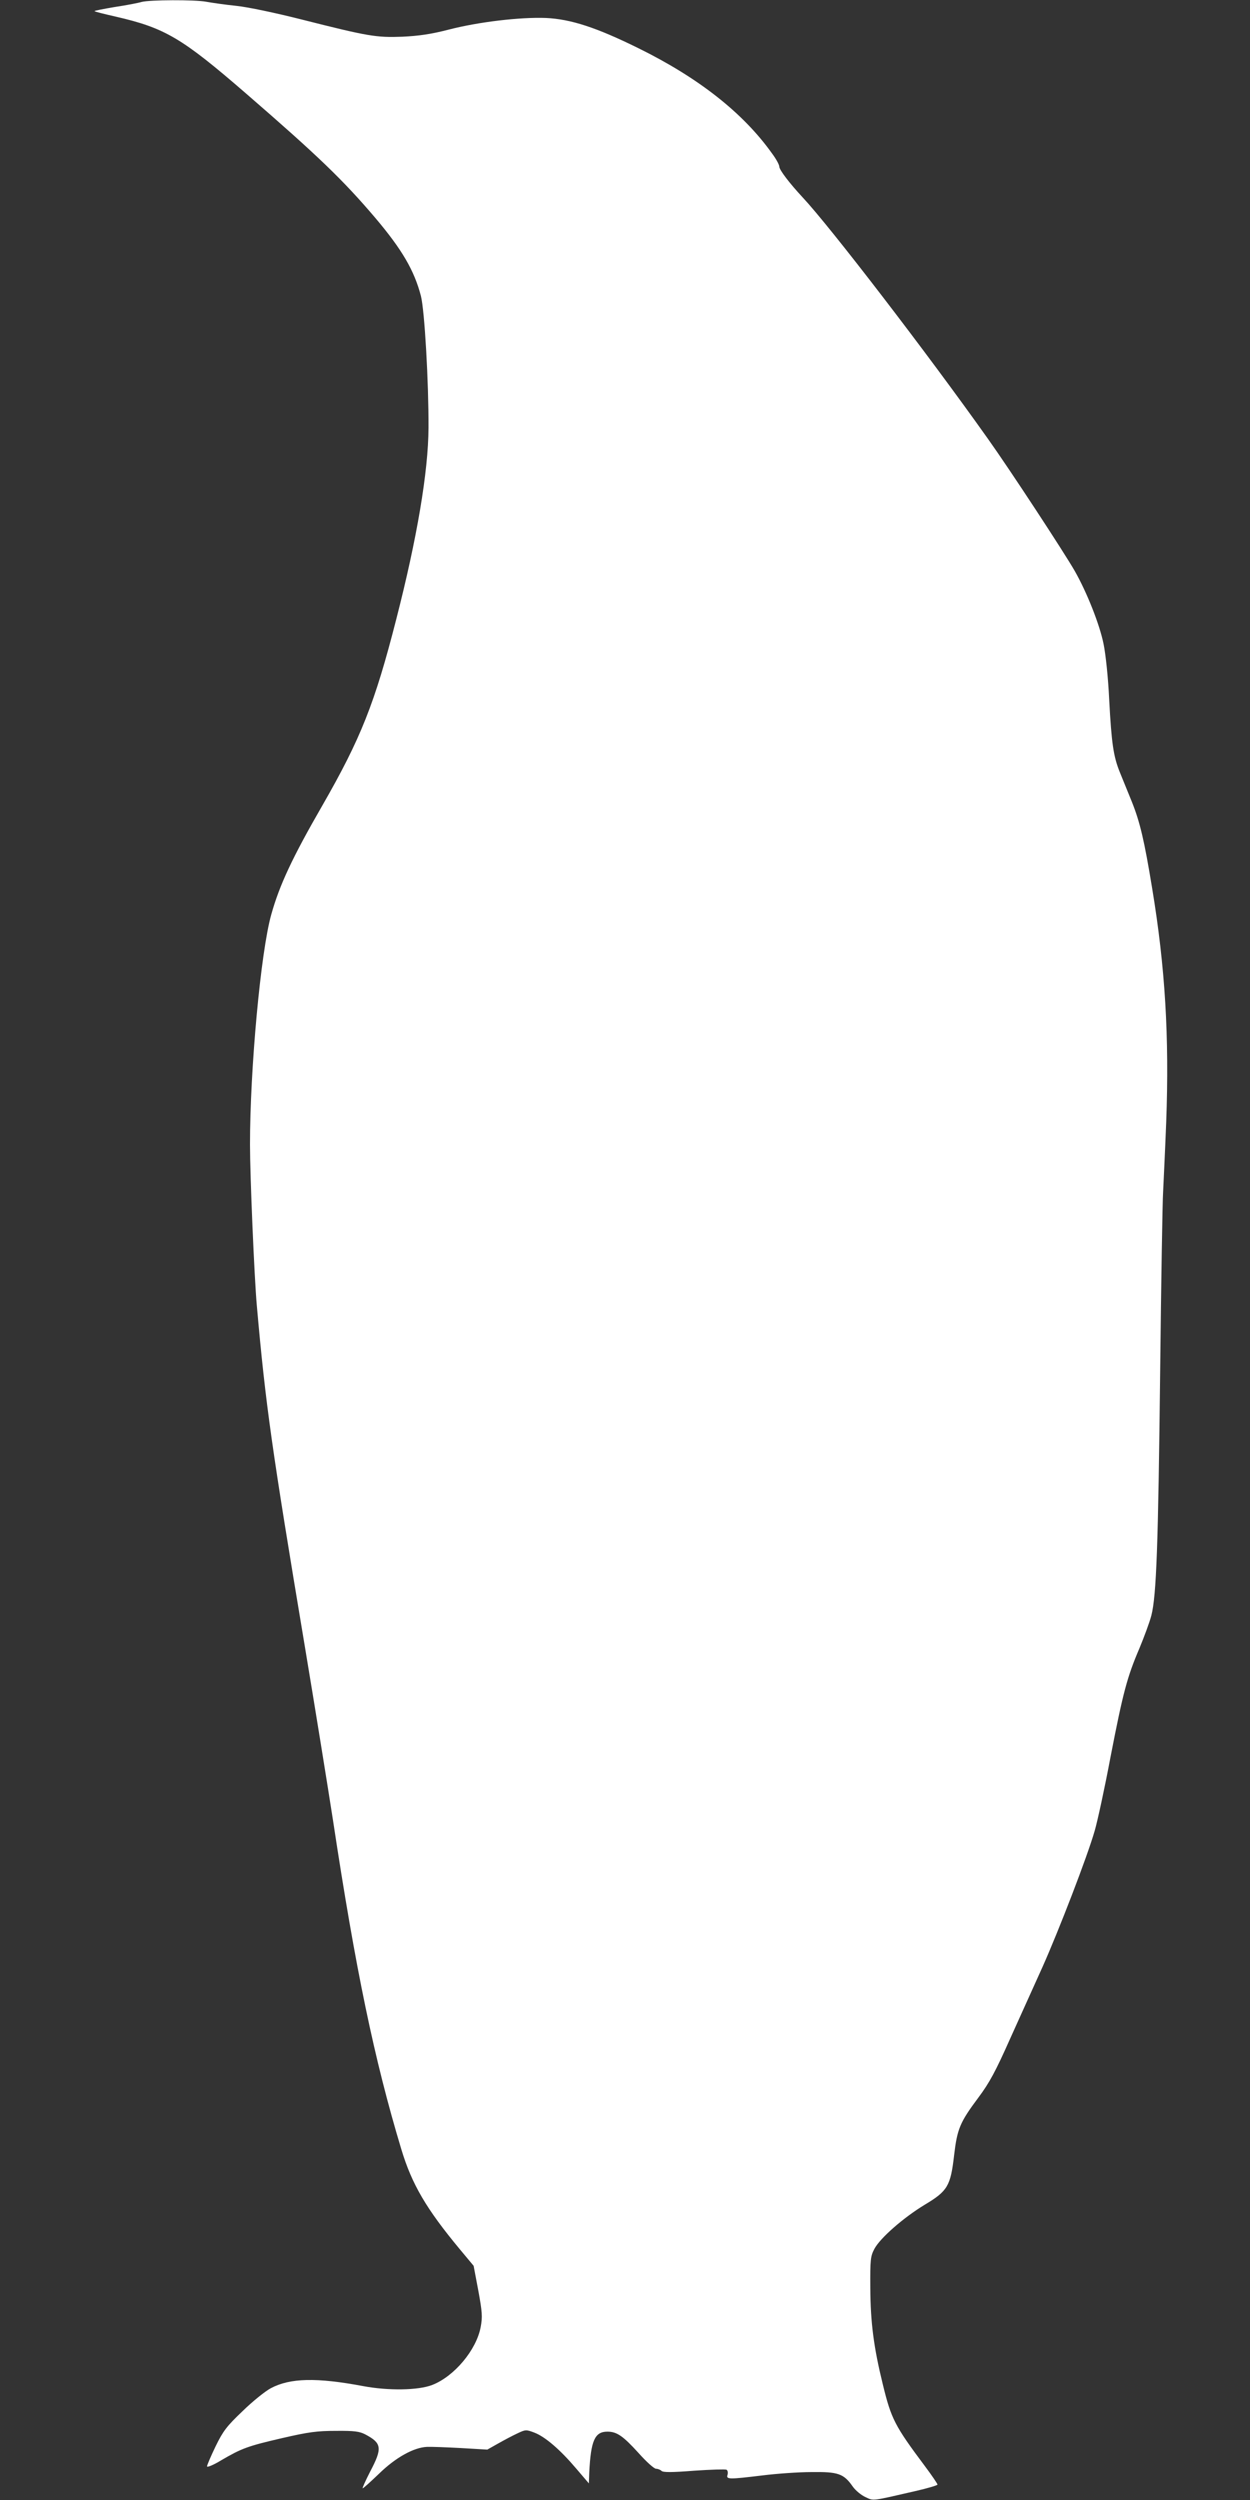
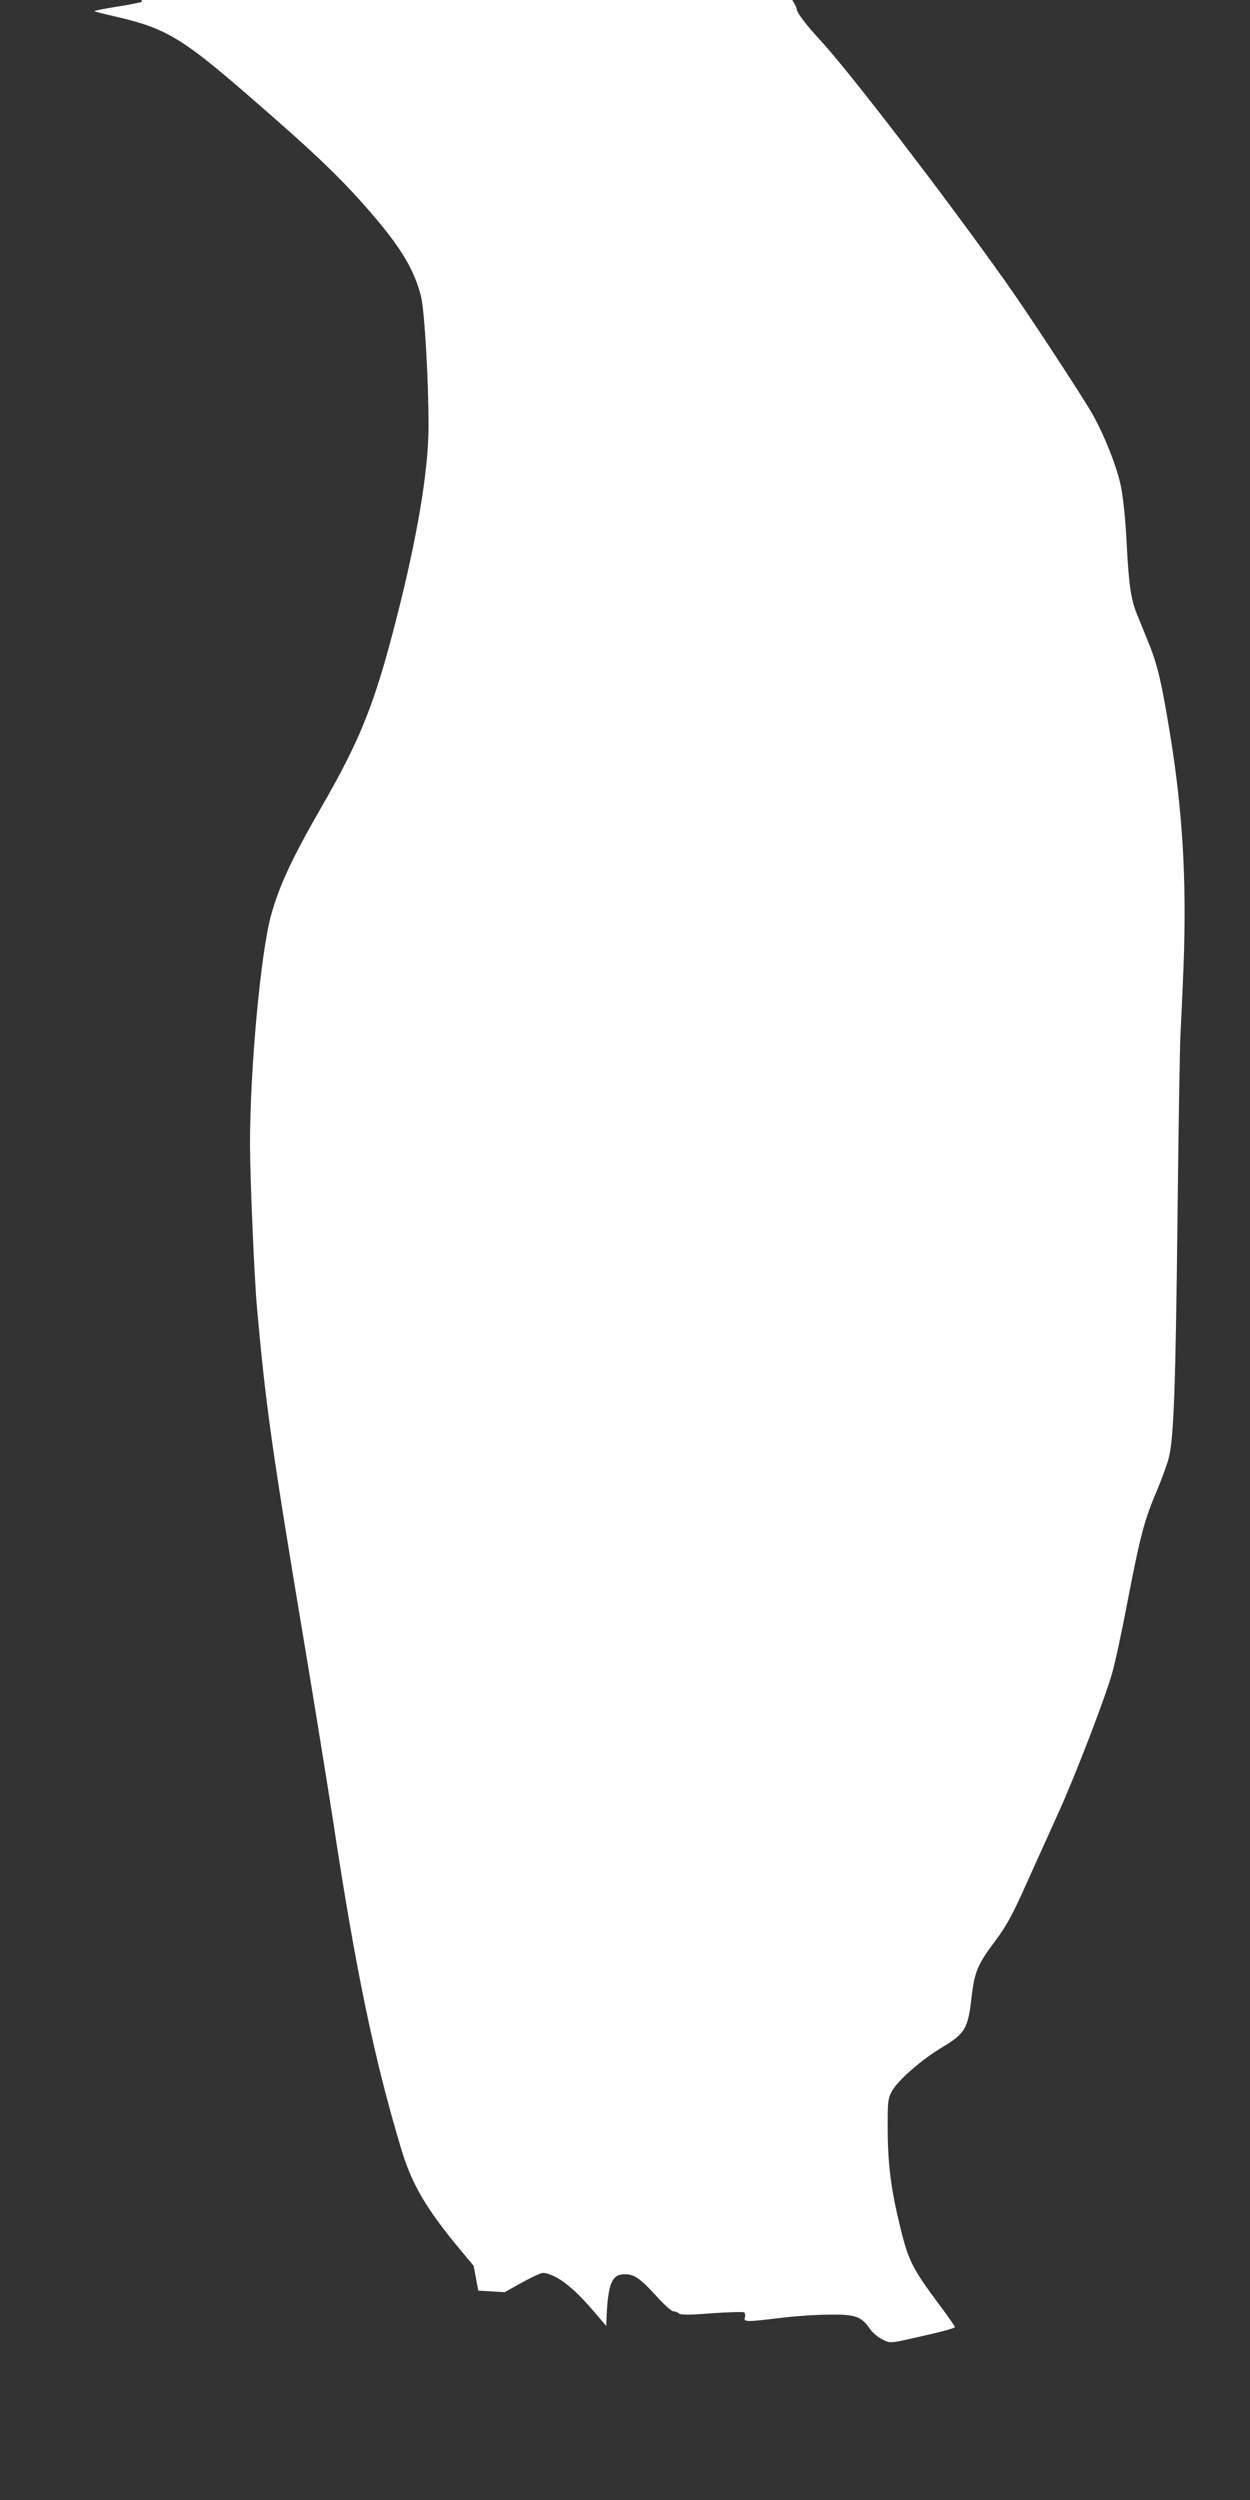
<svg xmlns="http://www.w3.org/2000/svg" version="1.0" width="640pt" height="1280pt" viewBox="0 0 640 1280" preserveAspectRatio="xMidYMid meet">
  <rect x="0" y="0" width="640" height="1280" fill="#333333" stroke="none" />
  <g transform="translate(0,1280) scale(0.1,-0.1)" fill="#ffffff" stroke="none">
-     <path d="M725 12790 c-16 -5 -78 -17 -138 -26 -59 -10 -105 -19 -103 -21 2 -3 51 -15 108 -28 252 -58 338 -108 668 -394 366 -317 497 -443 661 -636 138 -163 200 -270 234 -400 19 -73 40 -443 39 -675 -1 -225 -59 -567 -165 -980 -110 -431 -182 -612 -379 -955 -154 -267 -219 -407 -261 -557 -54 -191 -109 -791 -109 -1178 0 -159 22 -681 35 -825 45 -510 77 -734 245 -1740 54 -324 119 -727 145 -895 115 -761 211 -1224 350 -1685 54 -179 128 -305 300 -512 l70 -84 24 -127 c20 -109 22 -135 12 -187 -22 -117 -135 -252 -248 -296 -72 -28 -225 -30 -353 -6 -239 45 -375 42 -474 -11 -28 -15 -93 -67 -144 -117 -81 -77 -100 -102 -138 -180 -24 -50 -44 -96 -44 -103 0 -6 33 7 72 31 106 62 136 73 313 114 134 31 179 37 275 37 94 1 121 -3 150 -18 85 -45 89 -70 25 -191 -24 -47 -41 -85 -38 -85 4 0 41 34 84 75 84 82 177 134 245 137 21 1 100 -2 174 -6 l135 -8 55 31 c30 17 75 41 99 52 42 20 45 20 87 4 55 -21 132 -87 215 -185 l64 -75 2 55 c8 164 28 210 93 210 48 0 80 -22 159 -109 40 -45 80 -81 90 -81 9 0 22 -5 28 -11 8 -8 53 -8 167 1 86 6 160 8 166 5 6 -4 8 -15 5 -26 -8 -24 6 -24 180 -3 72 9 184 17 250 17 136 2 165 -8 211 -74 14 -20 43 -44 65 -54 43 -20 27 -22 257 31 61 14 112 29 112 33 0 4 -29 47 -65 95 -154 206 -172 241 -215 418 -47 191 -63 318 -64 493 -1 147 1 163 21 201 30 56 149 160 258 226 117 70 132 96 150 253 16 136 30 169 124 295 57 76 89 136 162 300 51 113 126 279 167 370 83 186 229 564 267 697 14 48 51 218 81 378 64 330 85 409 148 556 24 58 52 133 61 168 26 102 35 361 45 1246 5 462 12 876 15 920 2 44 10 206 16 360 16 437 -5 792 -72 1197 -40 244 -62 338 -104 443 -20 50 -48 117 -61 150 -33 81 -43 147 -55 374 -5 109 -18 233 -29 285 -20 99 -85 263 -147 372 -53 93 -332 519 -446 679 -312 440 -809 1087 -948 1235 -66 71 -119 140 -119 157 0 9 -16 39 -37 67 -148 208 -377 388 -686 540 -213 105 -344 148 -472 154 -131 5 -345 -20 -499 -60 -89 -23 -152 -32 -236 -36 -134 -5 -175 2 -515 88 -130 33 -276 64 -335 70 -58 6 -127 16 -154 21 -59 11 -290 10 -331 -1z" />
+     <path d="M725 12790 c-16 -5 -78 -17 -138 -26 -59 -10 -105 -19 -103 -21 2 -3 51 -15 108 -28 252 -58 338 -108 668 -394 366 -317 497 -443 661 -636 138 -163 200 -270 234 -400 19 -73 40 -443 39 -675 -1 -225 -59 -567 -165 -980 -110 -431 -182 -612 -379 -955 -154 -267 -219 -407 -261 -557 -54 -191 -109 -791 -109 -1178 0 -159 22 -681 35 -825 45 -510 77 -734 245 -1740 54 -324 119 -727 145 -895 115 -761 211 -1224 350 -1685 54 -179 128 -305 300 -512 l70 -84 24 -127 l135 -8 55 31 c30 17 75 41 99 52 42 20 45 20 87 4 55 -21 132 -87 215 -185 l64 -75 2 55 c8 164 28 210 93 210 48 0 80 -22 159 -109 40 -45 80 -81 90 -81 9 0 22 -5 28 -11 8 -8 53 -8 167 1 86 6 160 8 166 5 6 -4 8 -15 5 -26 -8 -24 6 -24 180 -3 72 9 184 17 250 17 136 2 165 -8 211 -74 14 -20 43 -44 65 -54 43 -20 27 -22 257 31 61 14 112 29 112 33 0 4 -29 47 -65 95 -154 206 -172 241 -215 418 -47 191 -63 318 -64 493 -1 147 1 163 21 201 30 56 149 160 258 226 117 70 132 96 150 253 16 136 30 169 124 295 57 76 89 136 162 300 51 113 126 279 167 370 83 186 229 564 267 697 14 48 51 218 81 378 64 330 85 409 148 556 24 58 52 133 61 168 26 102 35 361 45 1246 5 462 12 876 15 920 2 44 10 206 16 360 16 437 -5 792 -72 1197 -40 244 -62 338 -104 443 -20 50 -48 117 -61 150 -33 81 -43 147 -55 374 -5 109 -18 233 -29 285 -20 99 -85 263 -147 372 -53 93 -332 519 -446 679 -312 440 -809 1087 -948 1235 -66 71 -119 140 -119 157 0 9 -16 39 -37 67 -148 208 -377 388 -686 540 -213 105 -344 148 -472 154 -131 5 -345 -20 -499 -60 -89 -23 -152 -32 -236 -36 -134 -5 -175 2 -515 88 -130 33 -276 64 -335 70 -58 6 -127 16 -154 21 -59 11 -290 10 -331 -1z" />
  </g>
</svg>